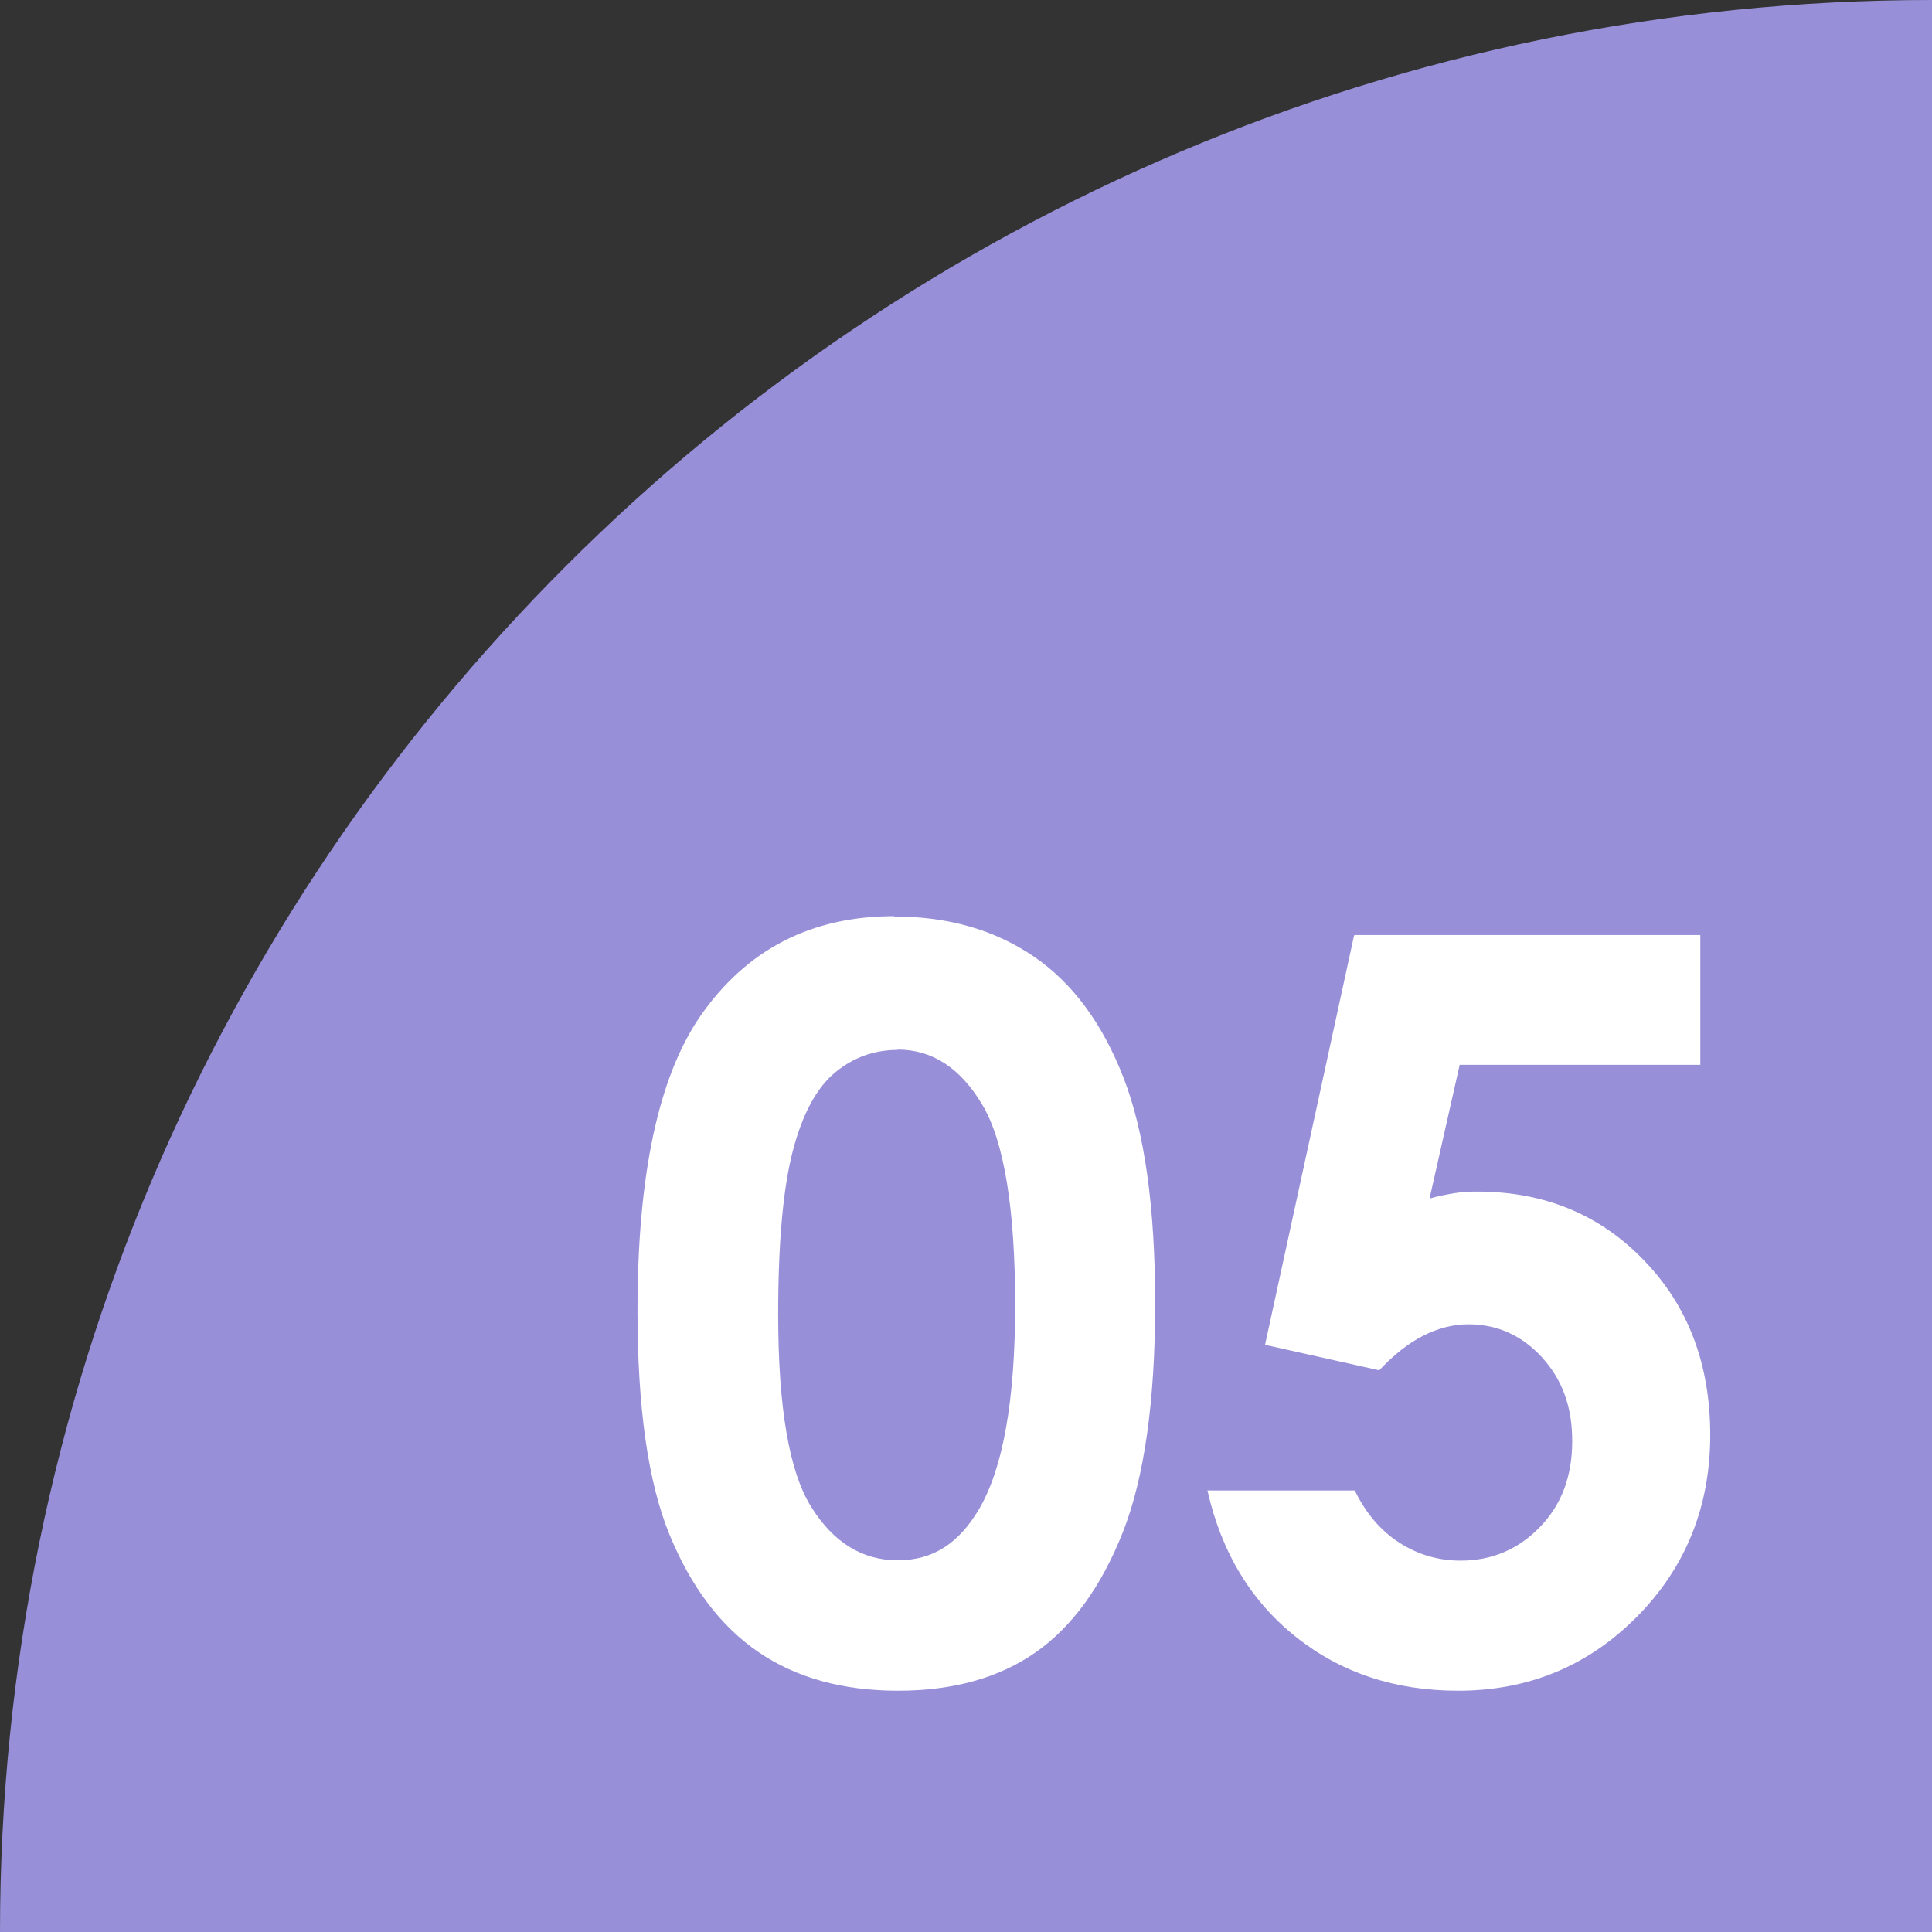
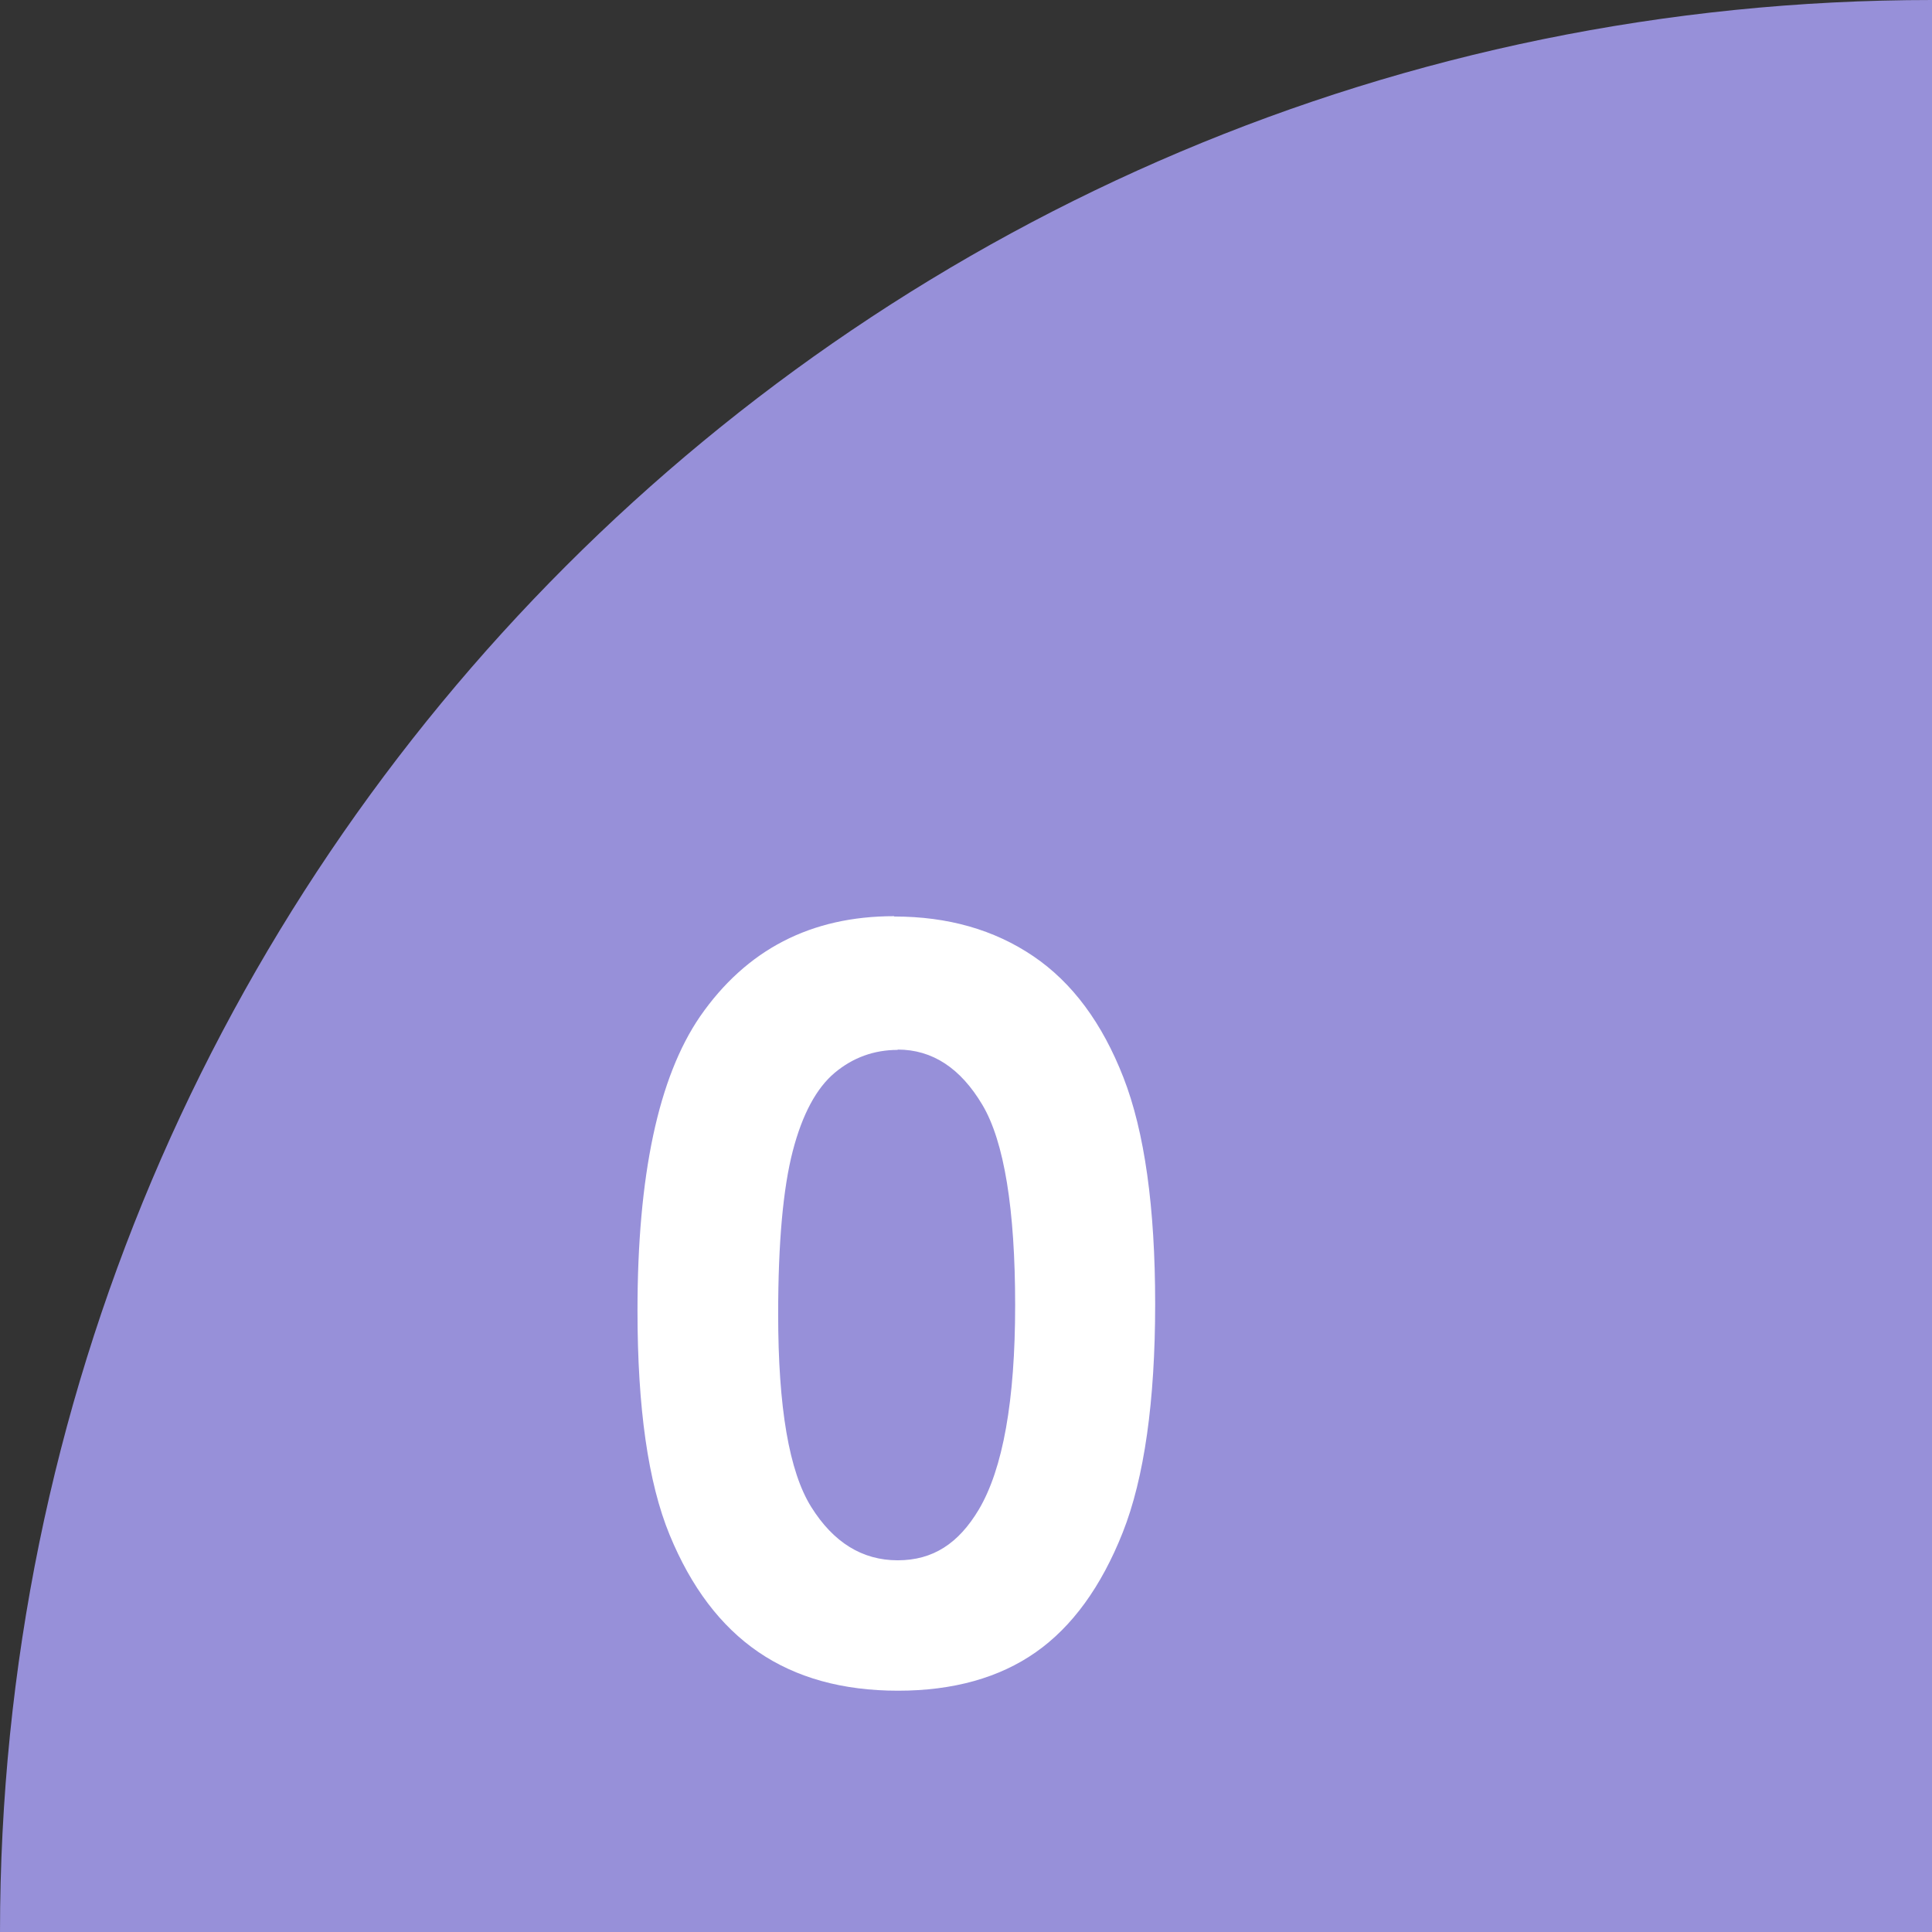
<svg xmlns="http://www.w3.org/2000/svg" id="Layer_1" viewBox="0 0 58.37 58.38">
  <rect x="0" y="0" width="58.37" height="58.38" fill="#333333" stroke="none" />
  <defs>
    <style>.cls-1{fill:#9790d9;}.cls-1,.cls-2{stroke-width:0px;}.cls-2{fill:#fff;}</style>
  </defs>
  <path class="cls-1" d="m58.37,58.38V0C26.14,0,0,26.14,0,58.38h58.37Z" />
  <path class="cls-2" d="m27.02,27.69c1.62,0,3.02.4,4.2,1.2,1.18.8,2.08,2.02,2.72,3.66.64,1.64.96,3.92.96,6.85s-.33,5.26-.98,6.9c-.65,1.64-1.53,2.85-2.63,3.62-1.1.77-2.49,1.16-4.16,1.16s-3.08-.39-4.22-1.17c-1.14-.78-2.03-1.96-2.68-3.54-.65-1.58-.97-3.84-.97-6.77,0-4.09.63-7.05,1.89-8.89,1.4-2.02,3.35-3.03,5.86-3.03Zm.1,4.03c-.71,0-1.35.23-1.9.69-.55.46-.98,1.25-1.27,2.37s-.44,2.76-.44,4.92c0,2.82.33,4.76,1,5.83.67,1.07,1.54,1.61,2.61,1.61s1.84-.51,2.45-1.53c.73-1.23,1.1-3.29,1.1-6.18s-.33-4.94-.99-6.05c-.66-1.11-1.51-1.67-2.56-1.67Z" />
-   <path class="cls-2" d="m40.94,28.25h10.43v3.92h-7.27l-.91,4.04c.25-.07.5-.12.74-.16s.47-.05.7-.05c2.02,0,3.7.69,5.03,2.07,1.34,1.38,2.01,3.14,2.01,5.29s-.74,4-2.22,5.49c-1.48,1.49-3.28,2.23-5.4,2.23-1.9,0-3.53-.54-4.89-1.62-1.36-1.08-2.26-2.56-2.68-4.43h4.45c.34.7.79,1.22,1.35,1.58.56.36,1.18.54,1.85.54.94,0,1.74-.34,2.39-1.01.66-.68.98-1.54.98-2.6s-.31-1.87-.92-2.54c-.61-.66-1.35-.99-2.22-.99-.46,0-.92.12-1.37.35-.45.23-.89.58-1.32,1.04l-3.45-.77,2.69-12.37Z" />
</svg>